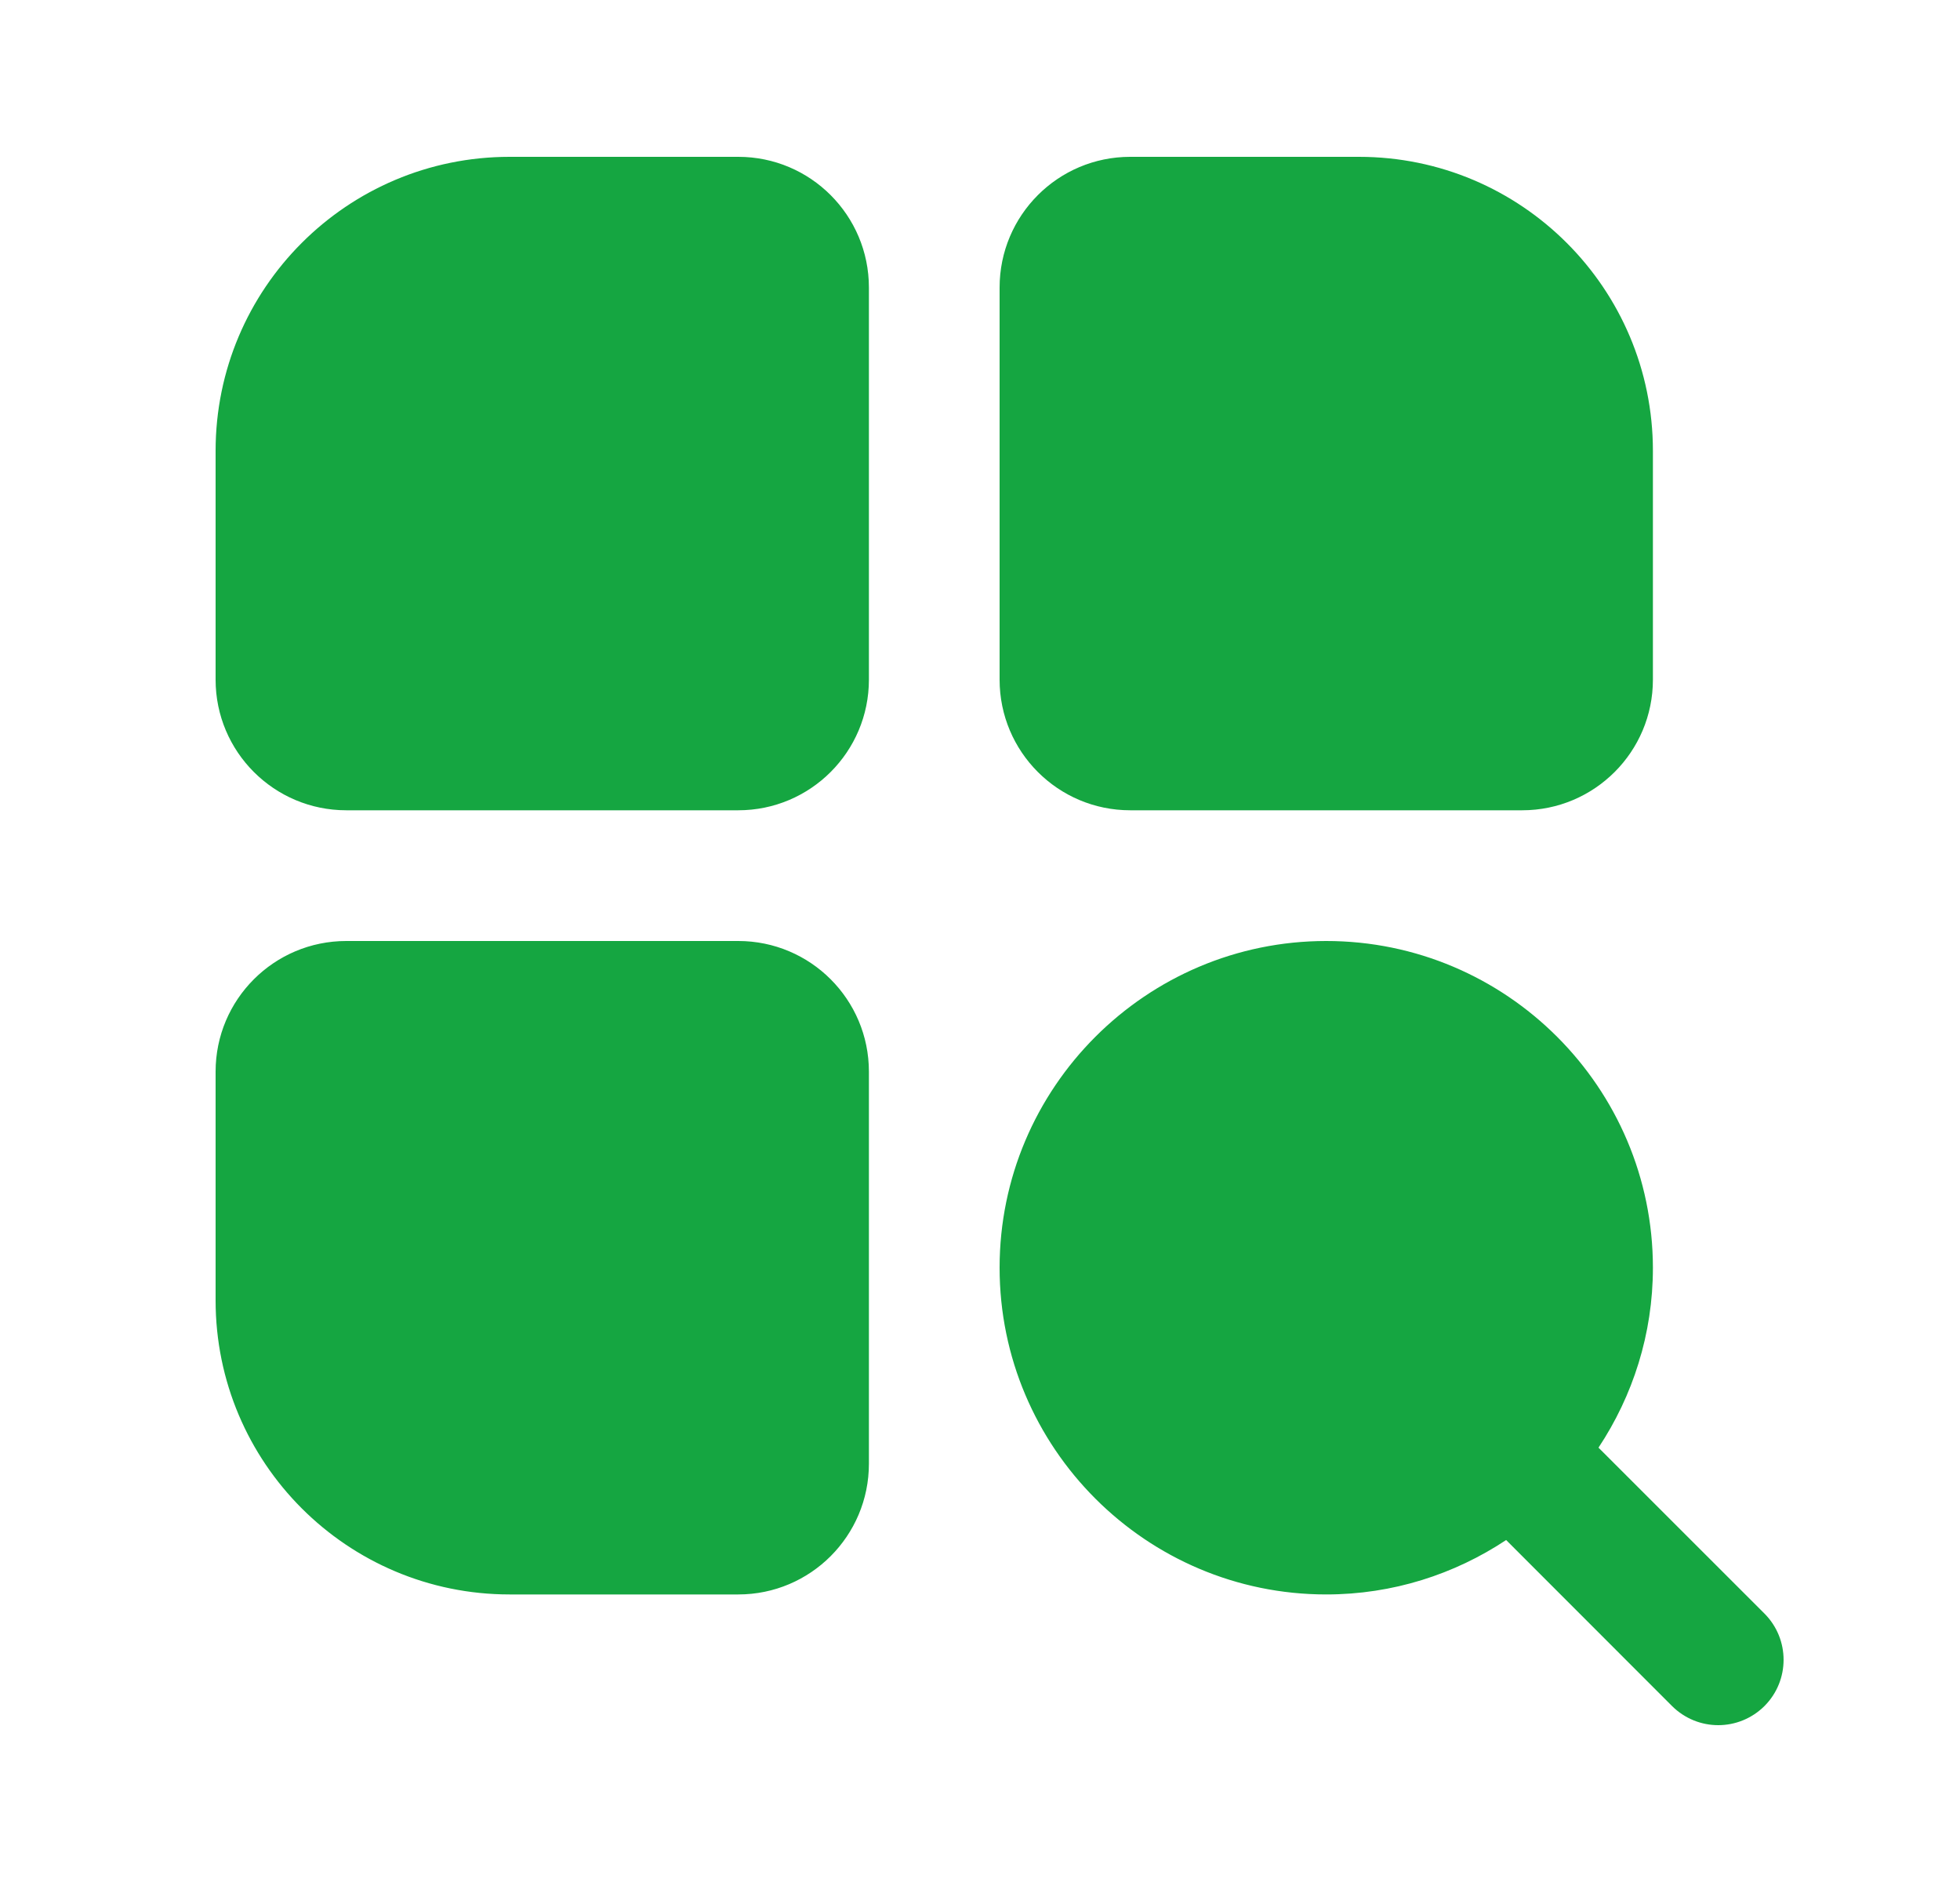
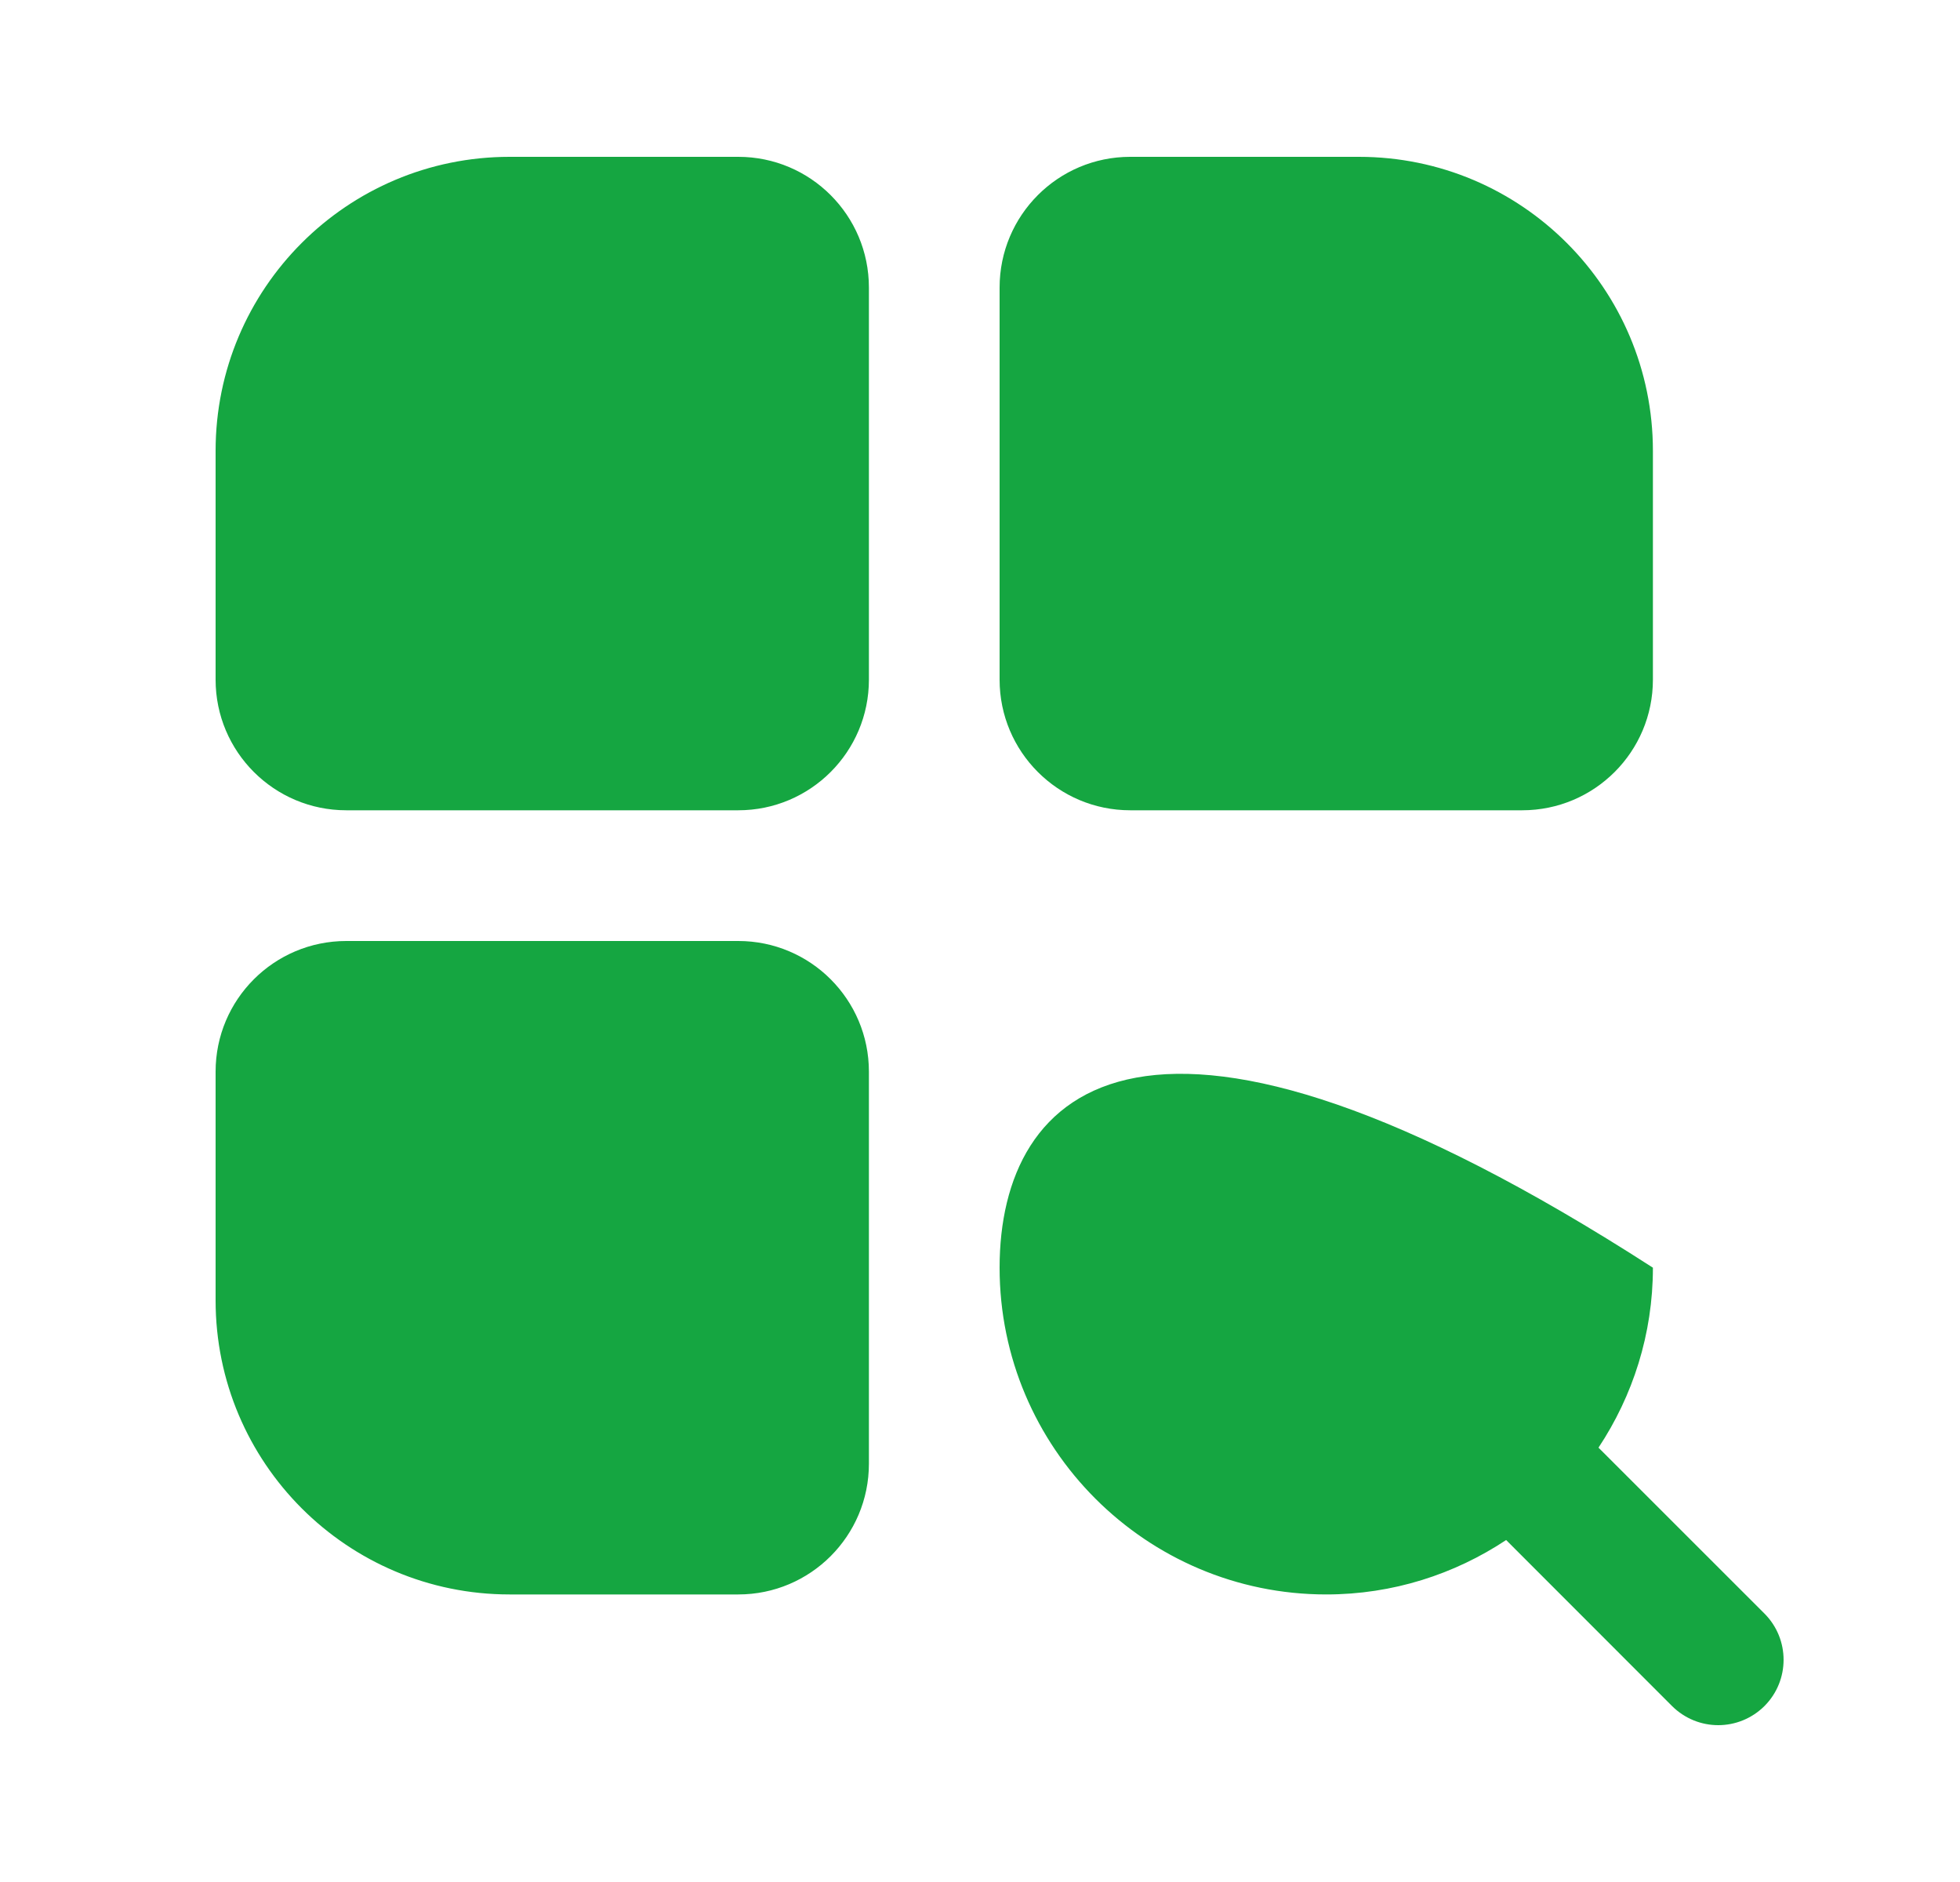
<svg xmlns="http://www.w3.org/2000/svg" width="25" height="24" viewBox="0 0 25 24" fill="none">
-   <path d="M9.417 2H6.5C4.429 2 2.75 3.679 2.75 5.75V8.667C2.75 9.587 3.496 10.333 4.417 10.333H9.417C10.337 10.333 11.083 9.587 11.083 8.667V3.667C11.083 2.746 10.337 2 9.417 2ZM14.416 10.333H19.416C20.337 10.333 21.083 9.587 21.083 8.667V5.75C21.083 3.679 19.404 2 17.333 2H14.416C13.496 2 12.75 2.746 12.75 3.667V8.667C12.75 9.587 13.496 10.333 14.416 10.333ZM9.417 12H4.417C3.496 12 2.75 12.746 2.75 13.666V16.583C2.75 18.654 4.429 20.333 6.5 20.333H9.417C10.337 20.333 11.083 19.587 11.083 18.666V13.666C11.083 12.746 10.337 12 9.417 12ZM22.506 20.577L20.389 18.461C20.826 17.802 21.083 17.014 21.083 16.166C21.083 13.869 19.214 12 16.916 12C14.619 12 12.75 13.869 12.75 16.166C12.75 18.464 14.619 20.333 16.916 20.333C17.764 20.333 18.552 20.076 19.211 19.639L21.327 21.756C21.49 21.918 21.703 22 21.916 22C22.13 22 22.343 21.918 22.506 21.756C22.831 21.43 22.831 20.903 22.506 20.577Z" fill="#15A641" />
+   <path d="M9.417 2H6.5C4.429 2 2.75 3.679 2.75 5.75V8.667C2.75 9.587 3.496 10.333 4.417 10.333H9.417C10.337 10.333 11.083 9.587 11.083 8.667V3.667C11.083 2.746 10.337 2 9.417 2ZM14.416 10.333H19.416C20.337 10.333 21.083 9.587 21.083 8.667V5.75C21.083 3.679 19.404 2 17.333 2H14.416C13.496 2 12.75 2.746 12.75 3.667V8.667C12.75 9.587 13.496 10.333 14.416 10.333ZM9.417 12H4.417C3.496 12 2.75 12.746 2.75 13.666V16.583C2.75 18.654 4.429 20.333 6.5 20.333H9.417C10.337 20.333 11.083 19.587 11.083 18.666V13.666C11.083 12.746 10.337 12 9.417 12ZM22.506 20.577L20.389 18.461C20.826 17.802 21.083 17.014 21.083 16.166C14.619 12 12.75 13.869 12.75 16.166C12.75 18.464 14.619 20.333 16.916 20.333C17.764 20.333 18.552 20.076 19.211 19.639L21.327 21.756C21.49 21.918 21.703 22 21.916 22C22.13 22 22.343 21.918 22.506 21.756C22.831 21.43 22.831 20.903 22.506 20.577Z" fill="#15A641" />
</svg>